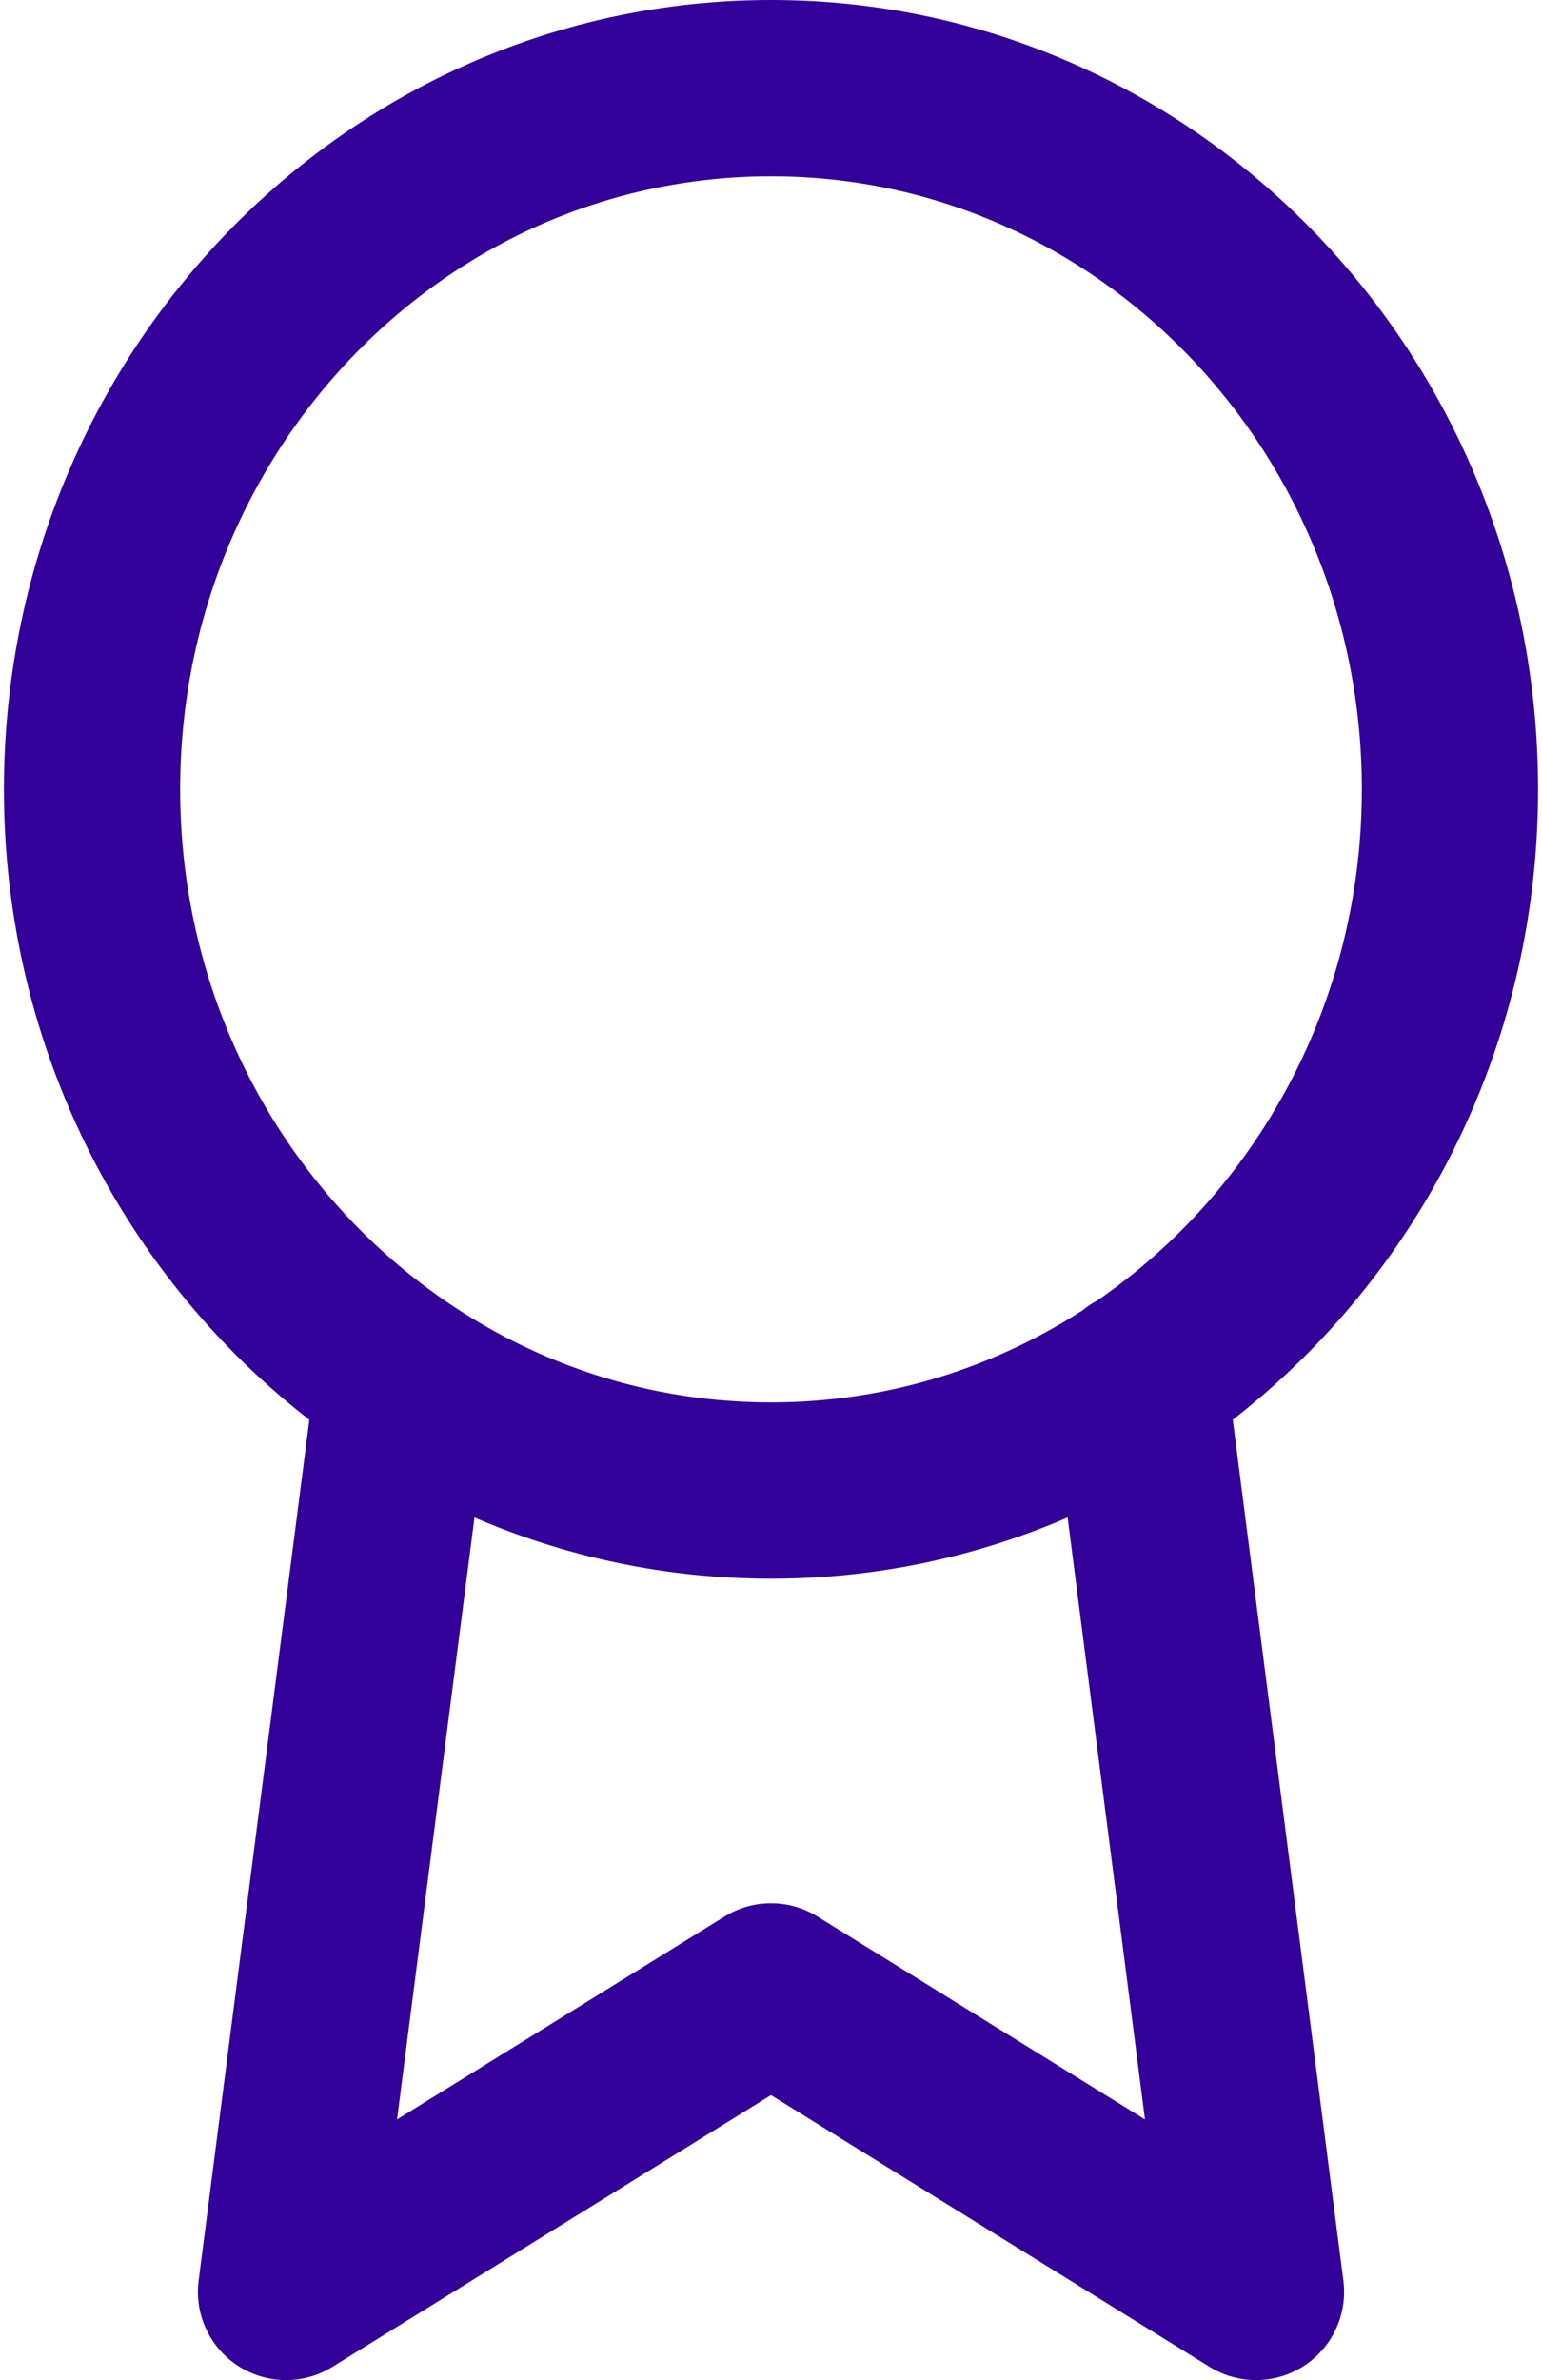
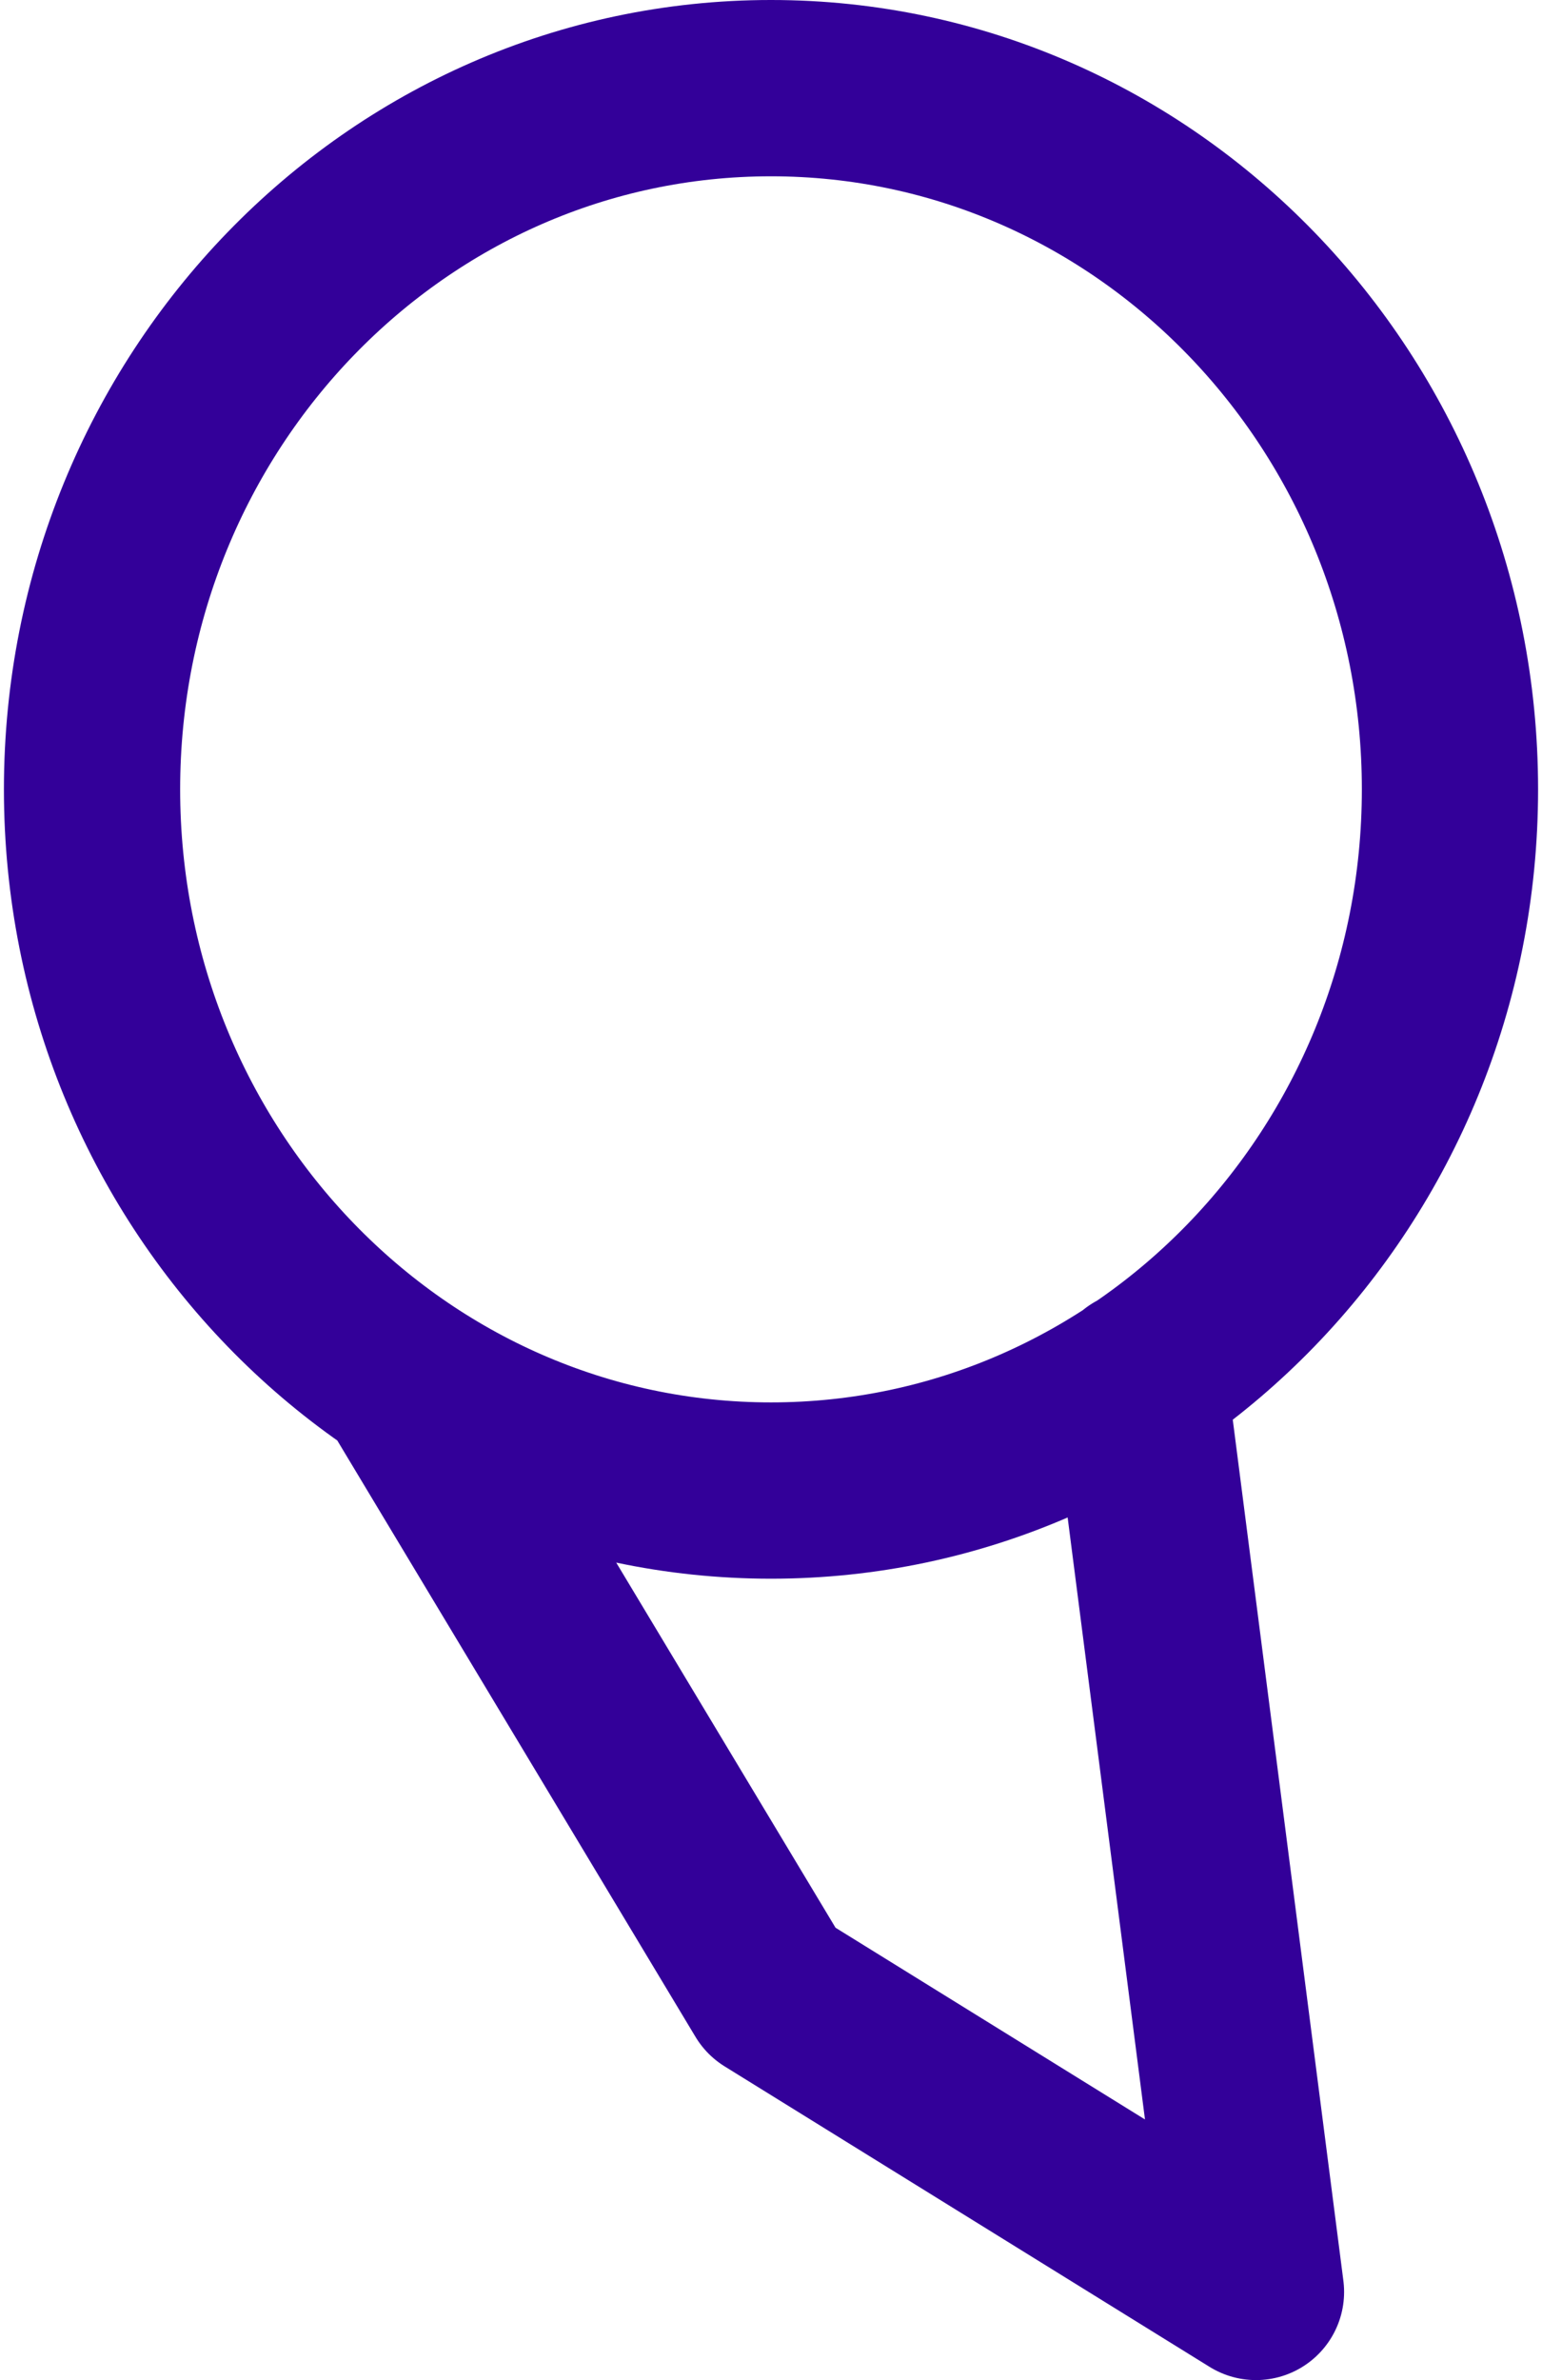
<svg xmlns="http://www.w3.org/2000/svg" width="35" height="54" viewBox="0 0 35 54" fill="none">
-   <path d="M9.156 31.296L6.492 52L17.5 45.182L28.508 52L25.844 31.273M32.911 17.909C32.911 26.695 26.011 33.818 17.5 33.818C8.989 33.818 2.089 26.695 2.089 17.909C2.089 9.123 8.989 2 17.5 2C26.011 2 32.911 9.123 32.911 17.909Z" stroke="#330099" stroke-width="4" stroke-linecap="round" stroke-linejoin="round" />
+   <path d="M9.156 31.296L17.5 45.182L28.508 52L25.844 31.273M32.911 17.909C32.911 26.695 26.011 33.818 17.5 33.818C8.989 33.818 2.089 26.695 2.089 17.909C2.089 9.123 8.989 2 17.5 2C26.011 2 32.911 9.123 32.911 17.909Z" stroke="#330099" stroke-width="4" stroke-linecap="round" stroke-linejoin="round" />
</svg>